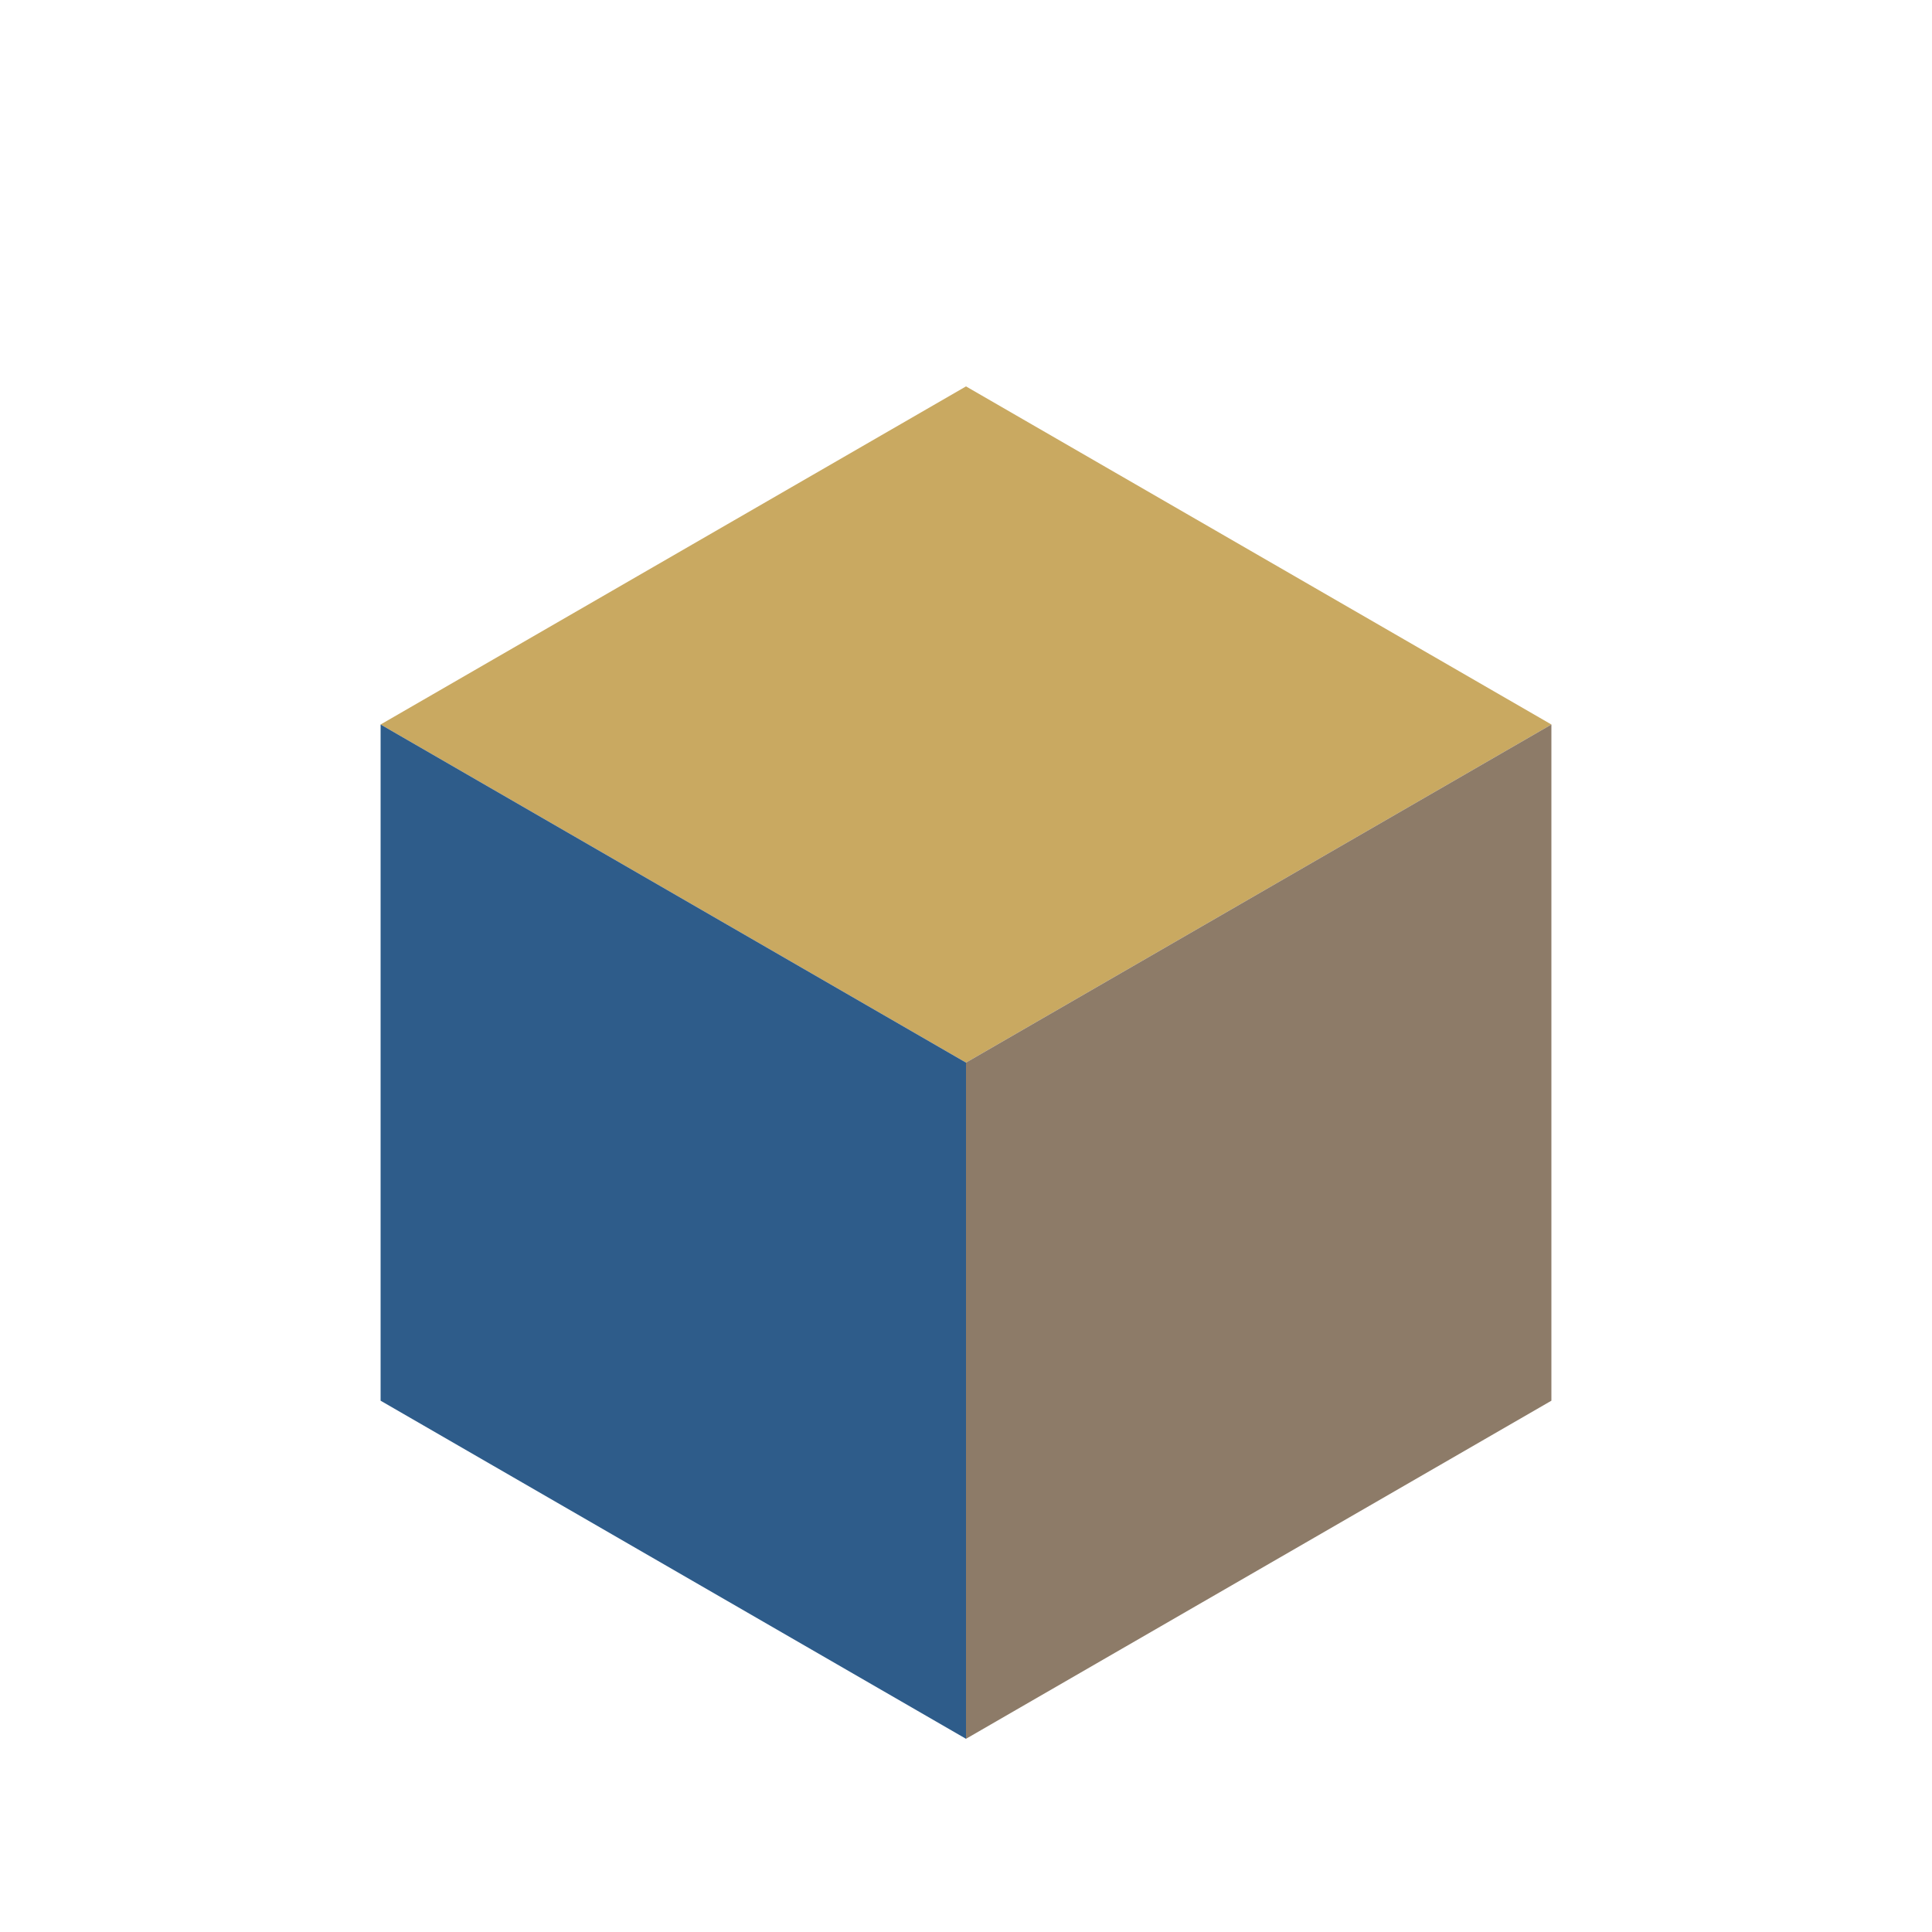
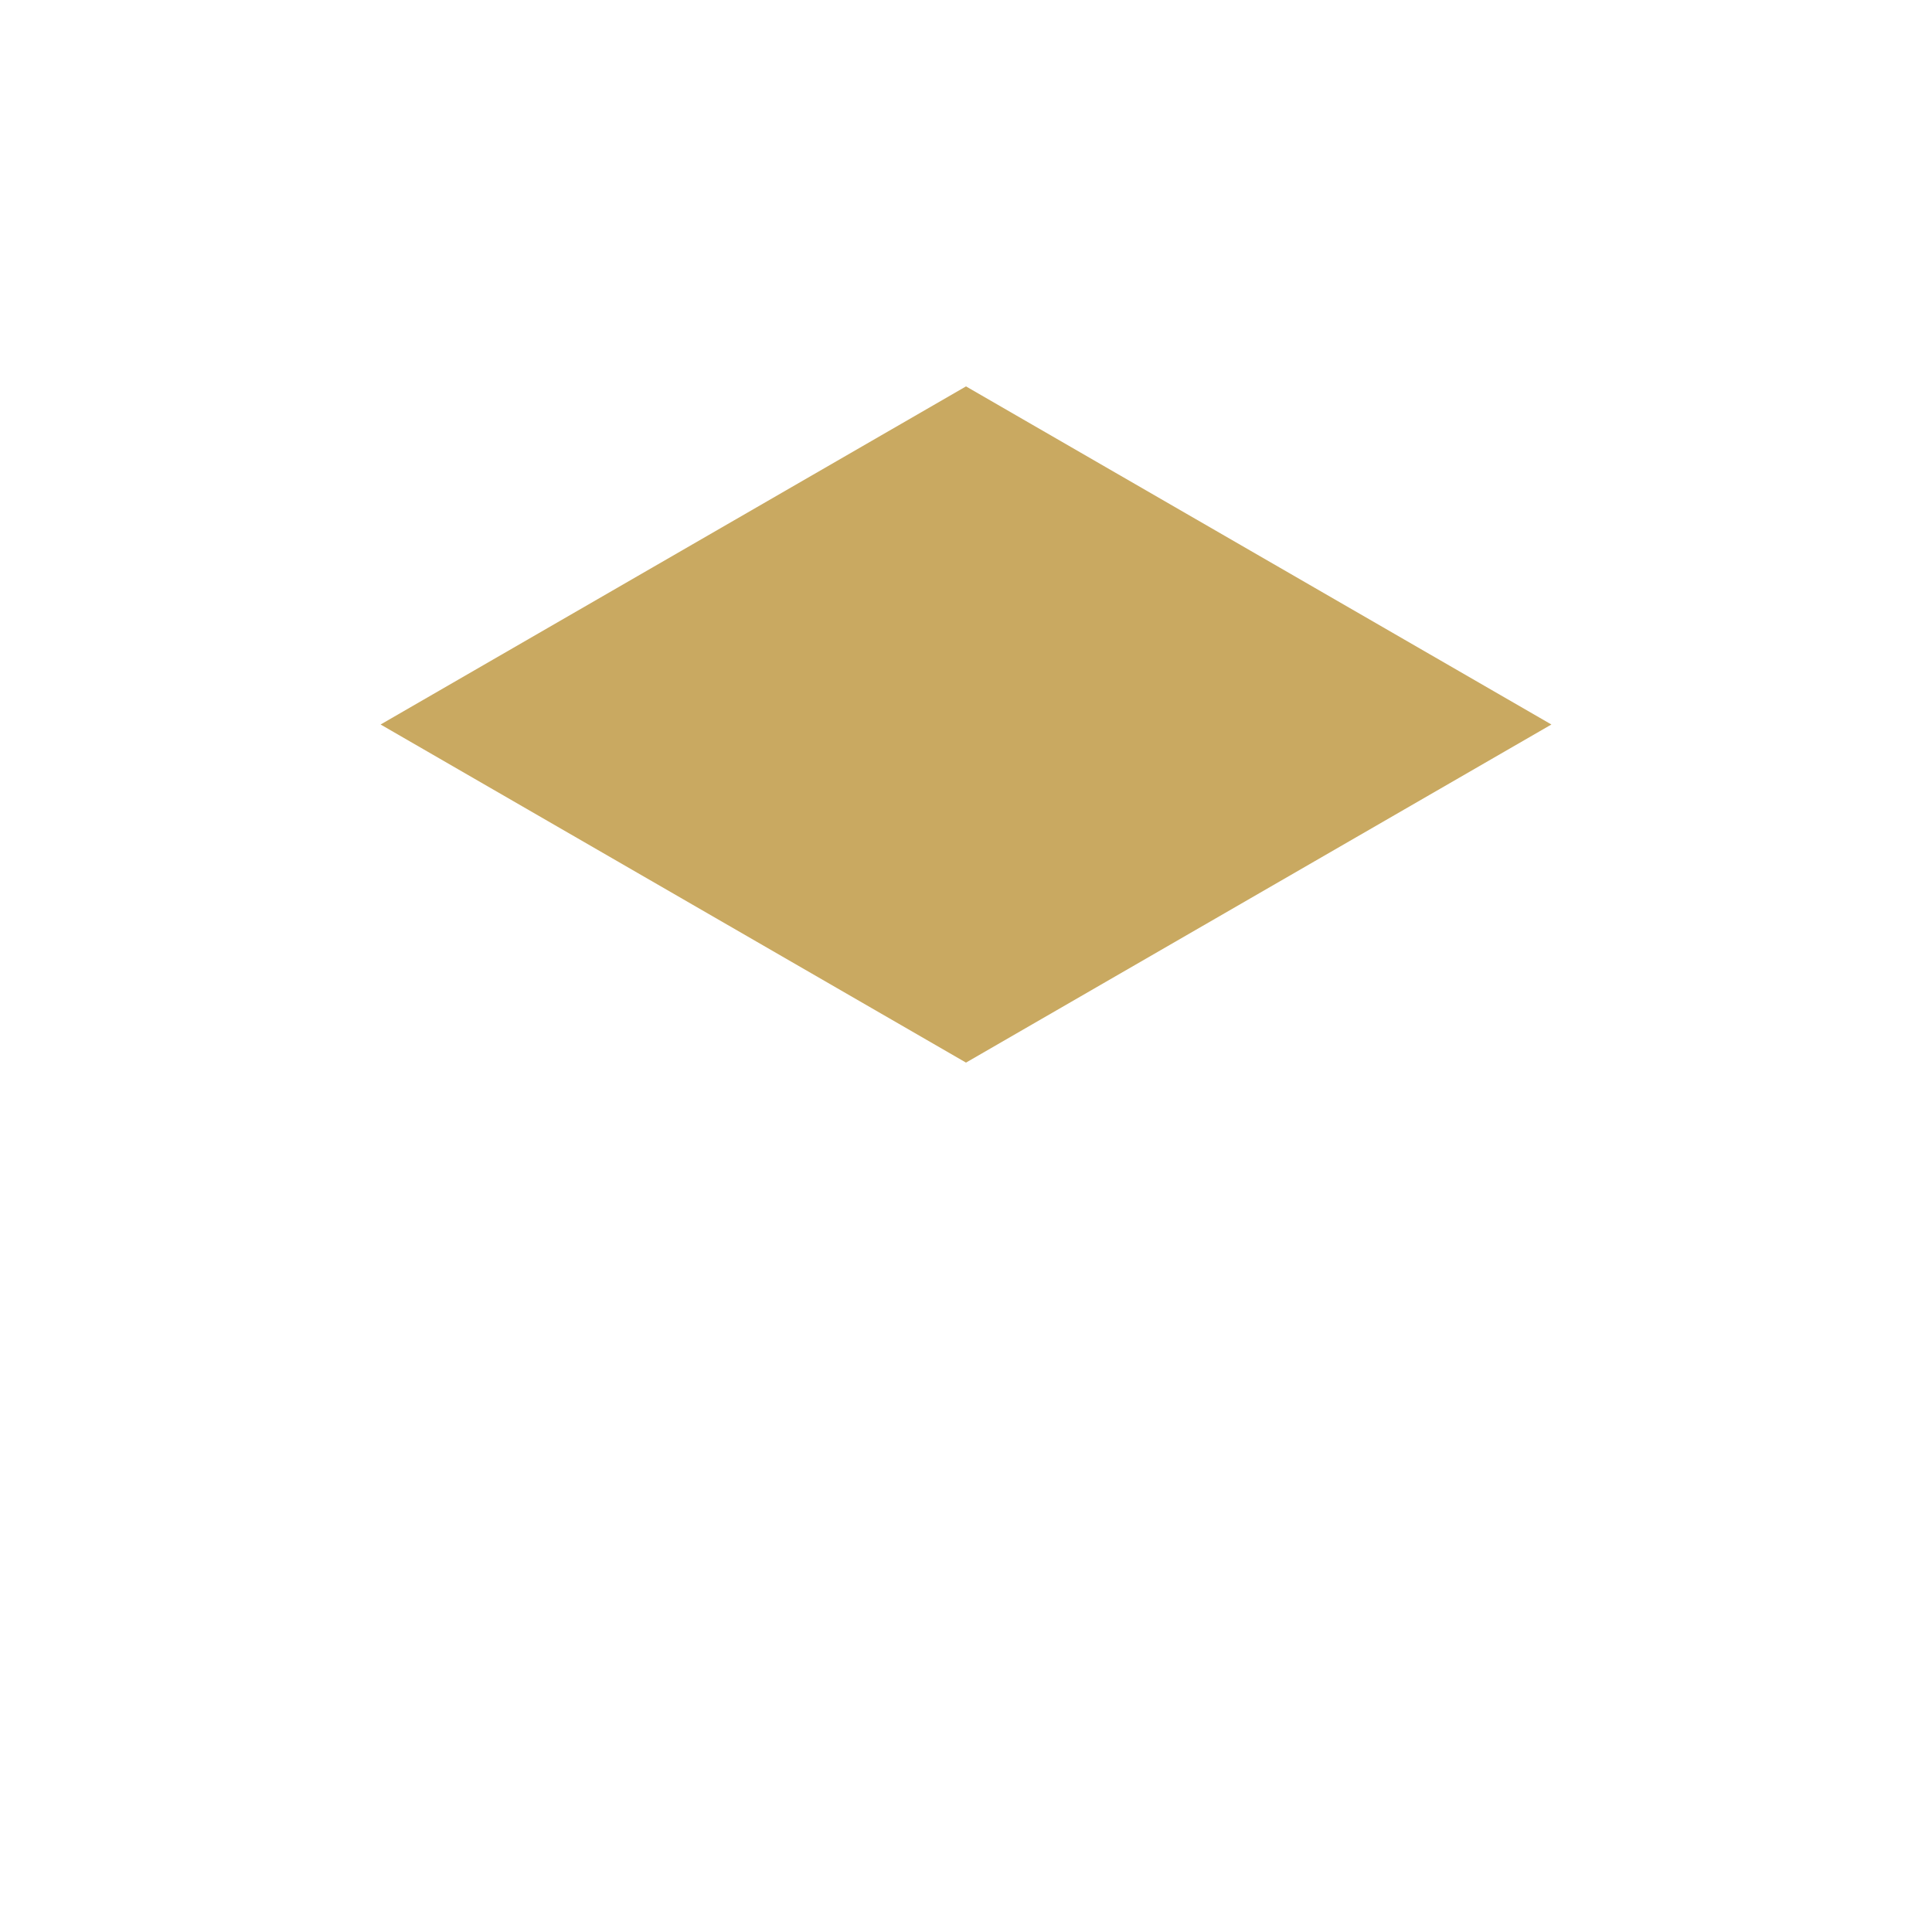
<svg xmlns="http://www.w3.org/2000/svg" viewBox="0 0 200 200">
  <path d="M100 40 L160.6 75 L100 110 L39.4 75 Z" fill="#C9A961" />
-   <path d="M160.6 75 L160.6 145 L100 180 L100 110 Z" fill="#8D7B68" />
-   <path d="M39.4 75 L100 110 L100 180 L39.4 145 Z" fill="#2E5C8A" />
</svg>